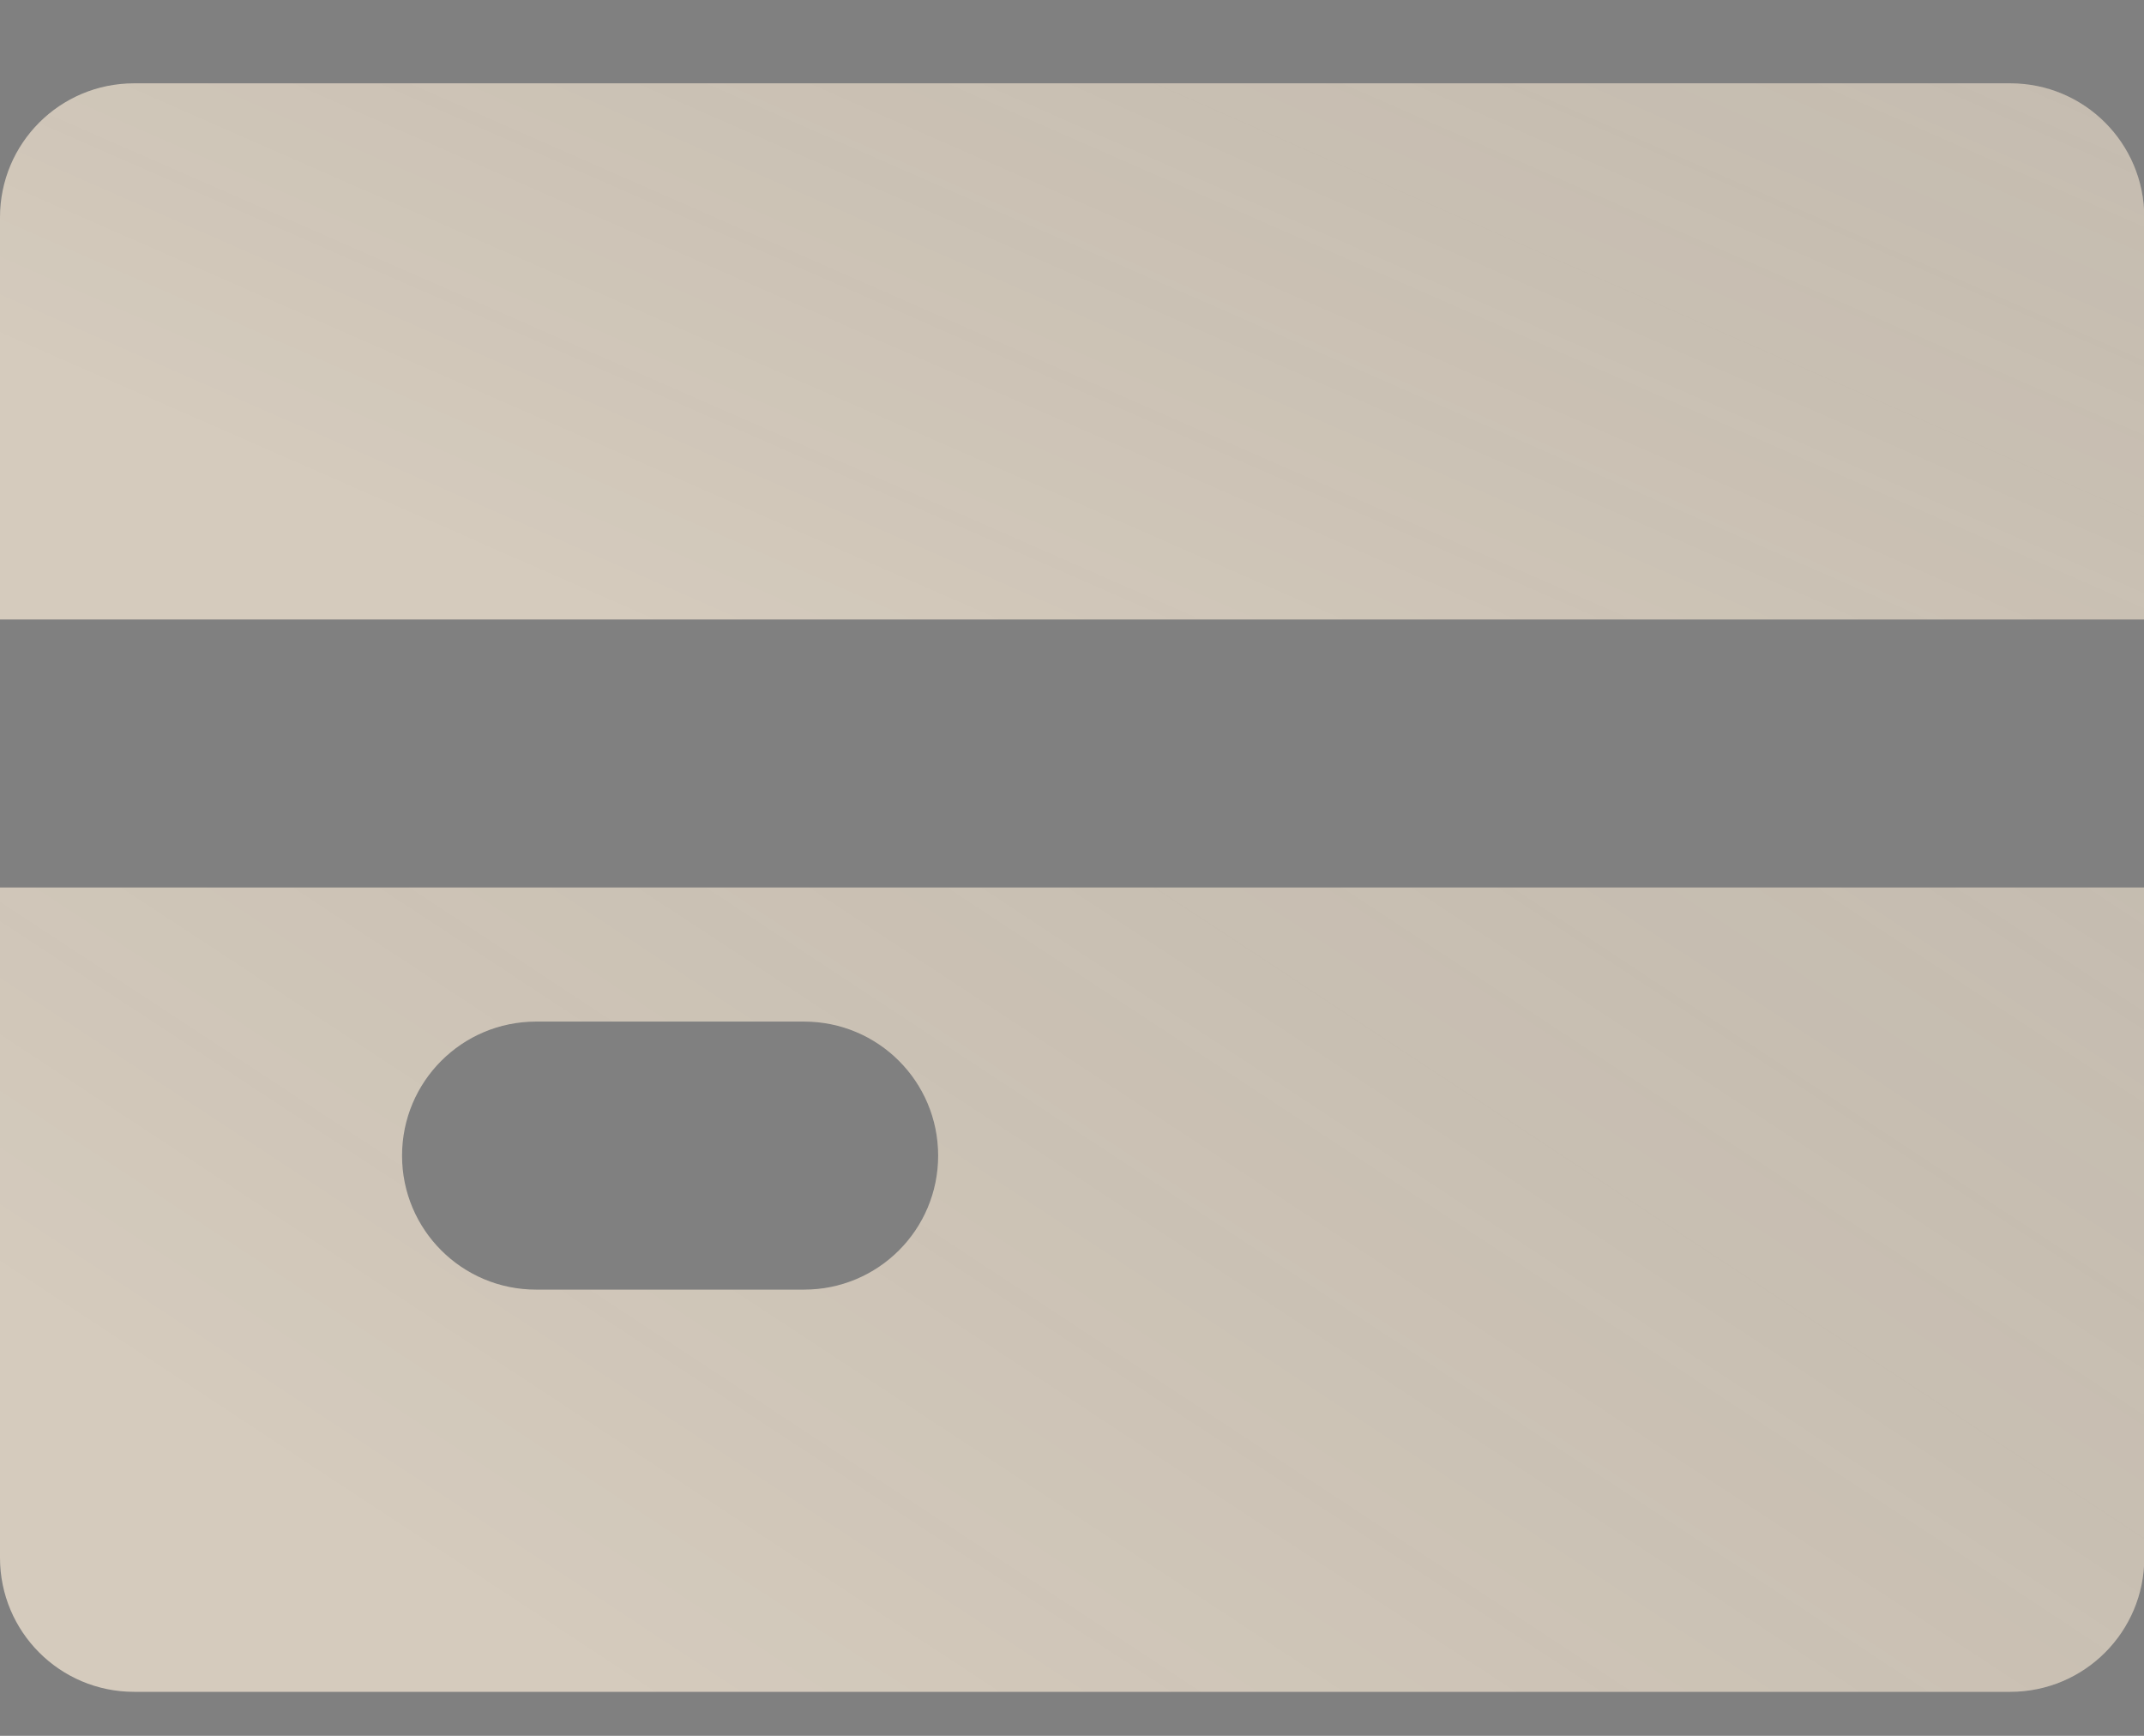
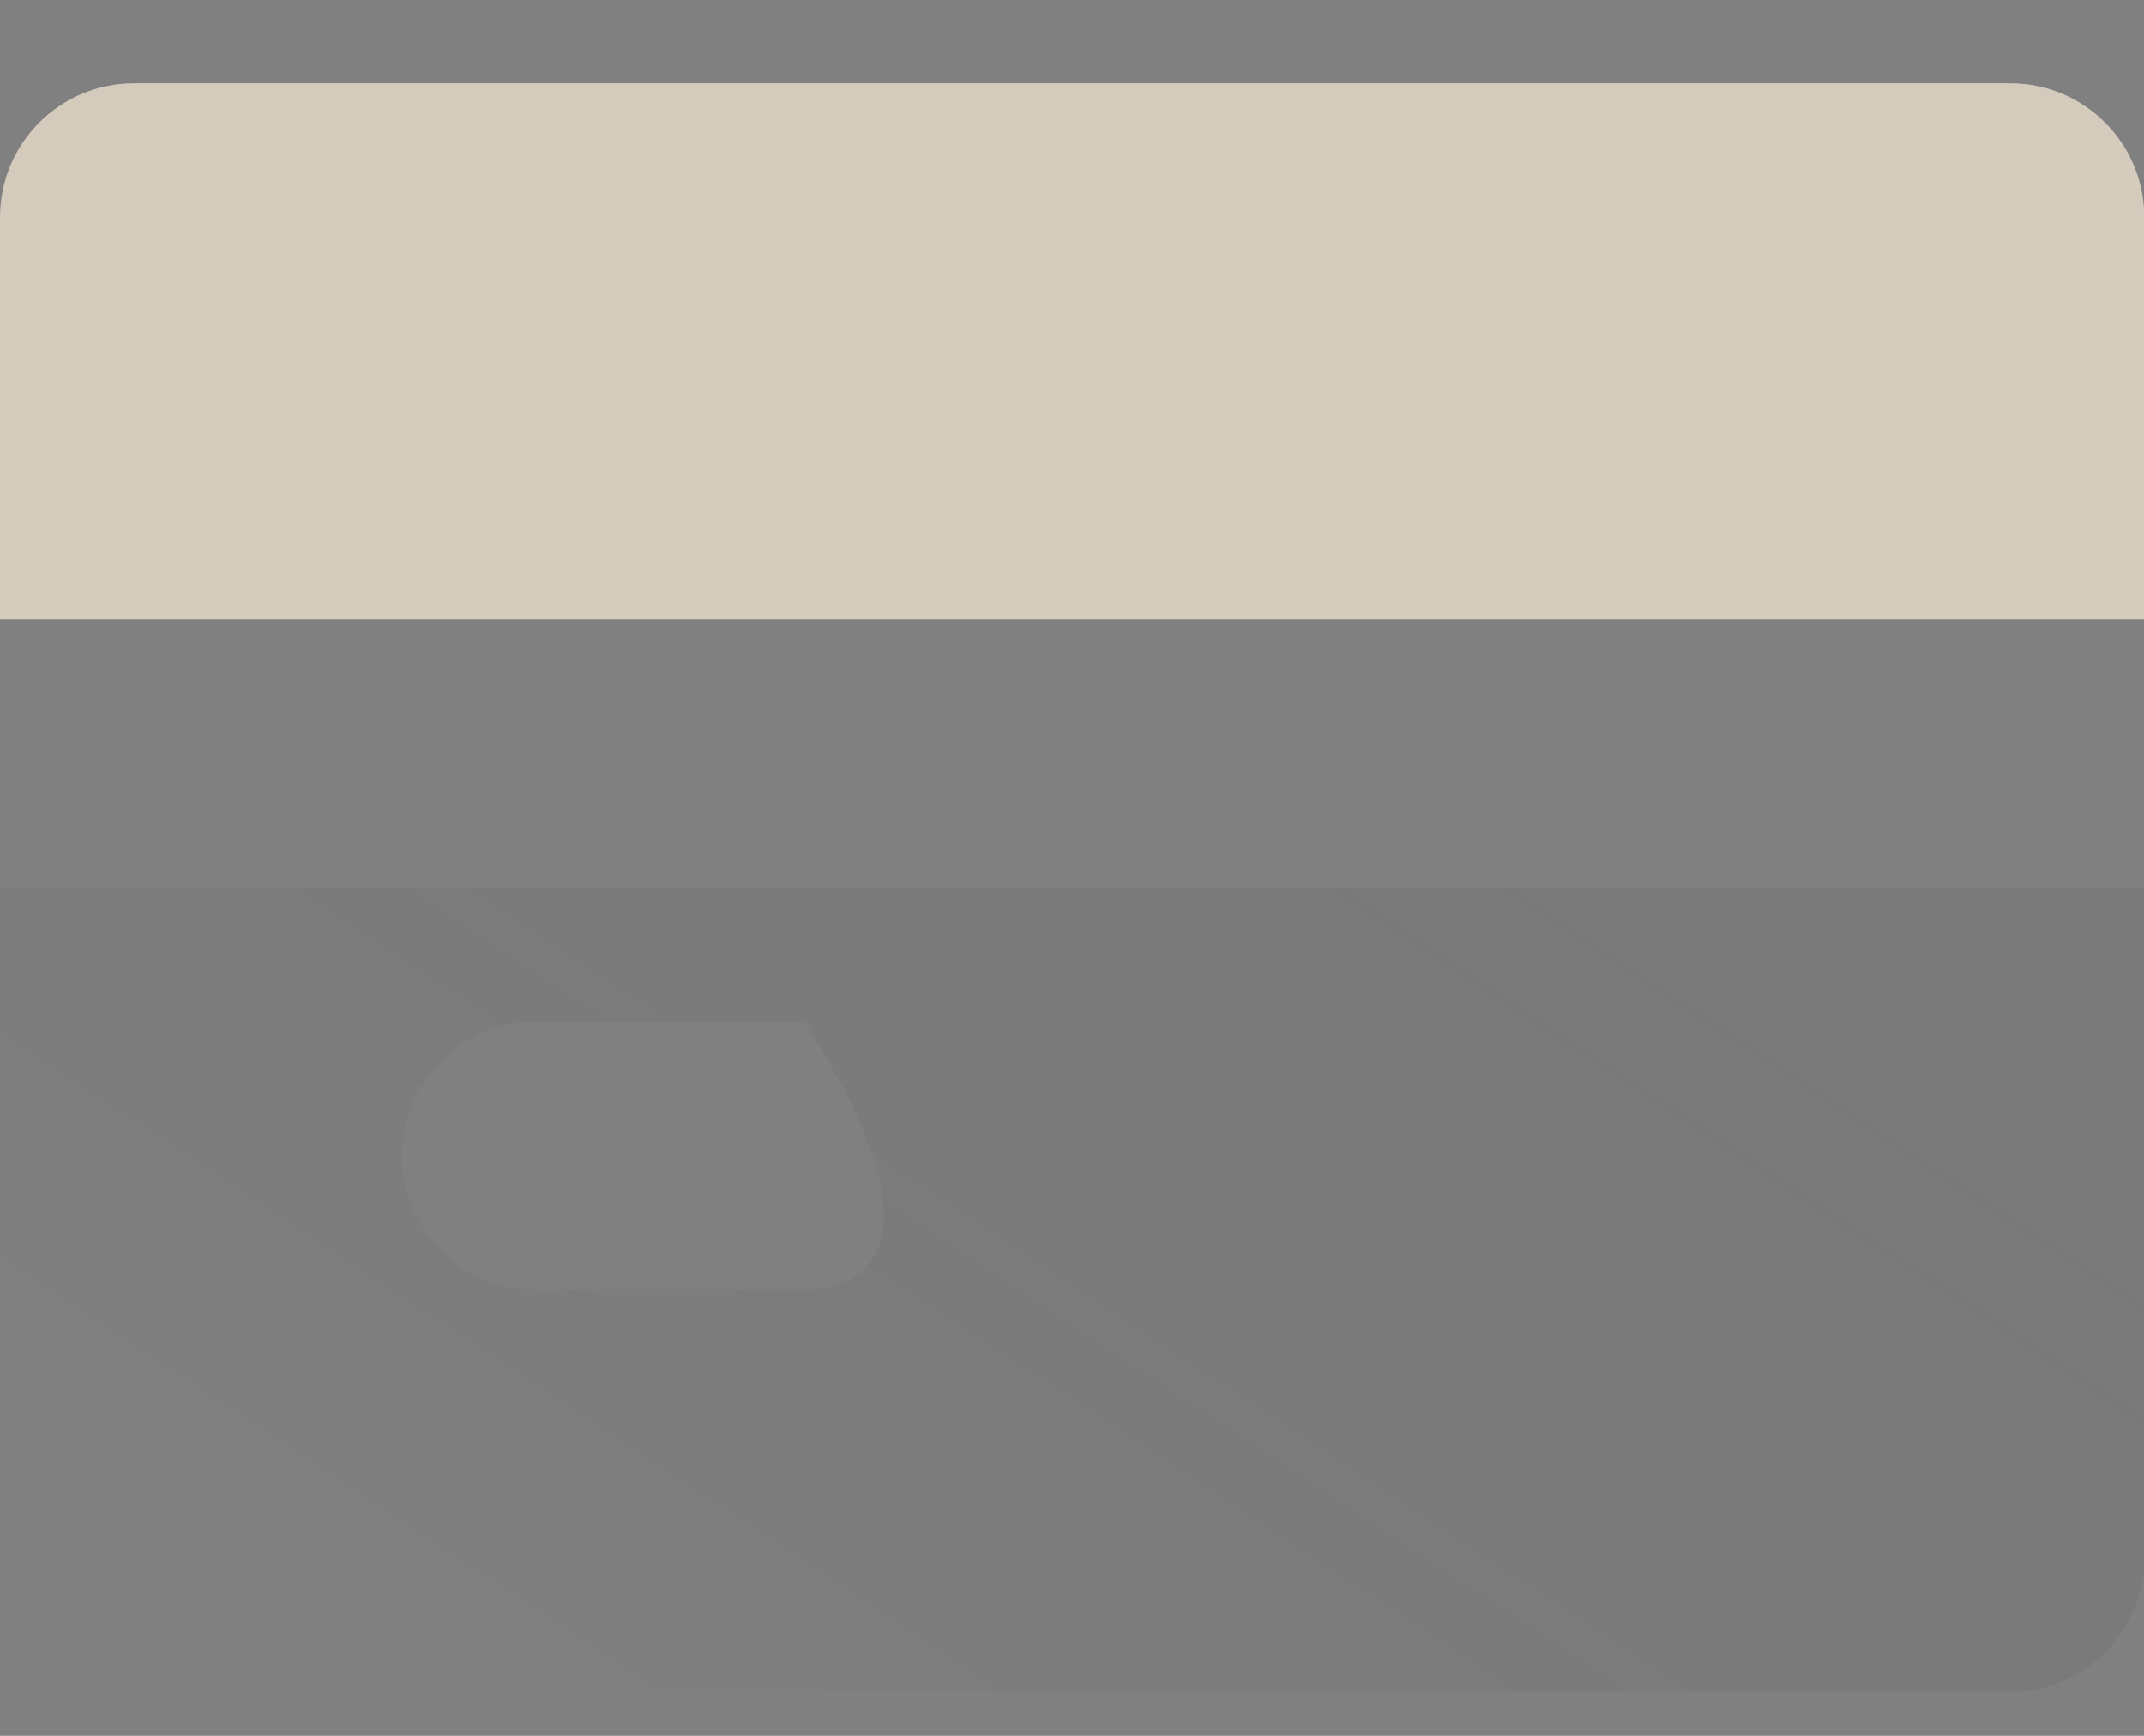
<svg xmlns="http://www.w3.org/2000/svg" width="21" height="17" viewBox="0 0 21 17" fill="none">
  <rect x="0" y="0" width="21" height="17" fill="#808080" stroke="none" />
-   <path d="M0 8.692V15.256C0 15.981 0.587 16.569 1.313 16.569H19.69C20.416 16.569 21.003 15.981 21.003 15.256V8.692H0ZM7.876 12.63H5.251C4.525 12.63 3.938 12.043 3.938 11.318C3.938 10.592 4.525 10.005 5.251 10.005H7.876C8.602 10.005 9.189 10.592 9.189 11.318C9.189 12.043 8.602 12.63 7.876 12.63Z" fill="#D5CBBD" />
-   <path d="M0 8.692V15.256C0 15.981 0.587 16.569 1.313 16.569H19.69C20.416 16.569 21.003 15.981 21.003 15.256V8.692H0ZM7.876 12.63H5.251C4.525 12.63 3.938 12.043 3.938 11.318C3.938 10.592 4.525 10.005 5.251 10.005H7.876C8.602 10.005 9.189 10.592 9.189 11.318C9.189 12.043 8.602 12.63 7.876 12.63Z" fill="url(#paint0_linear_92_417)" fill-opacity="0.72" />
+   <path d="M0 8.692V15.256C0 15.981 0.587 16.569 1.313 16.569H19.69C20.416 16.569 21.003 15.981 21.003 15.256V8.692H0ZM7.876 12.63H5.251C4.525 12.63 3.938 12.043 3.938 11.318C3.938 10.592 4.525 10.005 5.251 10.005H7.876C9.189 12.043 8.602 12.63 7.876 12.63Z" fill="url(#paint0_linear_92_417)" fill-opacity="0.72" />
  <path d="M21.003 6.067V2.129C21.003 1.403 20.416 0.816 19.69 0.816H1.313C0.587 0.816 0 1.403 0 2.129V6.067H21.003Z" fill="#D5CBBD" />
-   <path d="M21.003 6.067V2.129C21.003 1.403 20.416 0.816 19.69 0.816H1.313C0.587 0.816 0 1.403 0 2.129V6.067H21.003Z" fill="url(#paint1_linear_92_417)" fill-opacity="0.72" />
  <defs>
    <linearGradient id="paint0_linear_92_417" x1="0" y1="12.63" x2="25.829" y2="-26.648" gradientUnits="userSpaceOnUse">
      <stop stop-opacity="0" />
      <stop offset="0.923" stop-color="white" stop-opacity="0.51" />
      <stop offset="1" />
    </linearGradient>
    <linearGradient id="paint1_linear_92_417" x1="0" y1="3.442" x2="13.793" y2="-28.021" gradientUnits="userSpaceOnUse">
      <stop stop-opacity="0" />
      <stop offset="0.923" stop-color="white" stop-opacity="0.51" />
      <stop offset="1" />
    </linearGradient>
  </defs>
</svg>